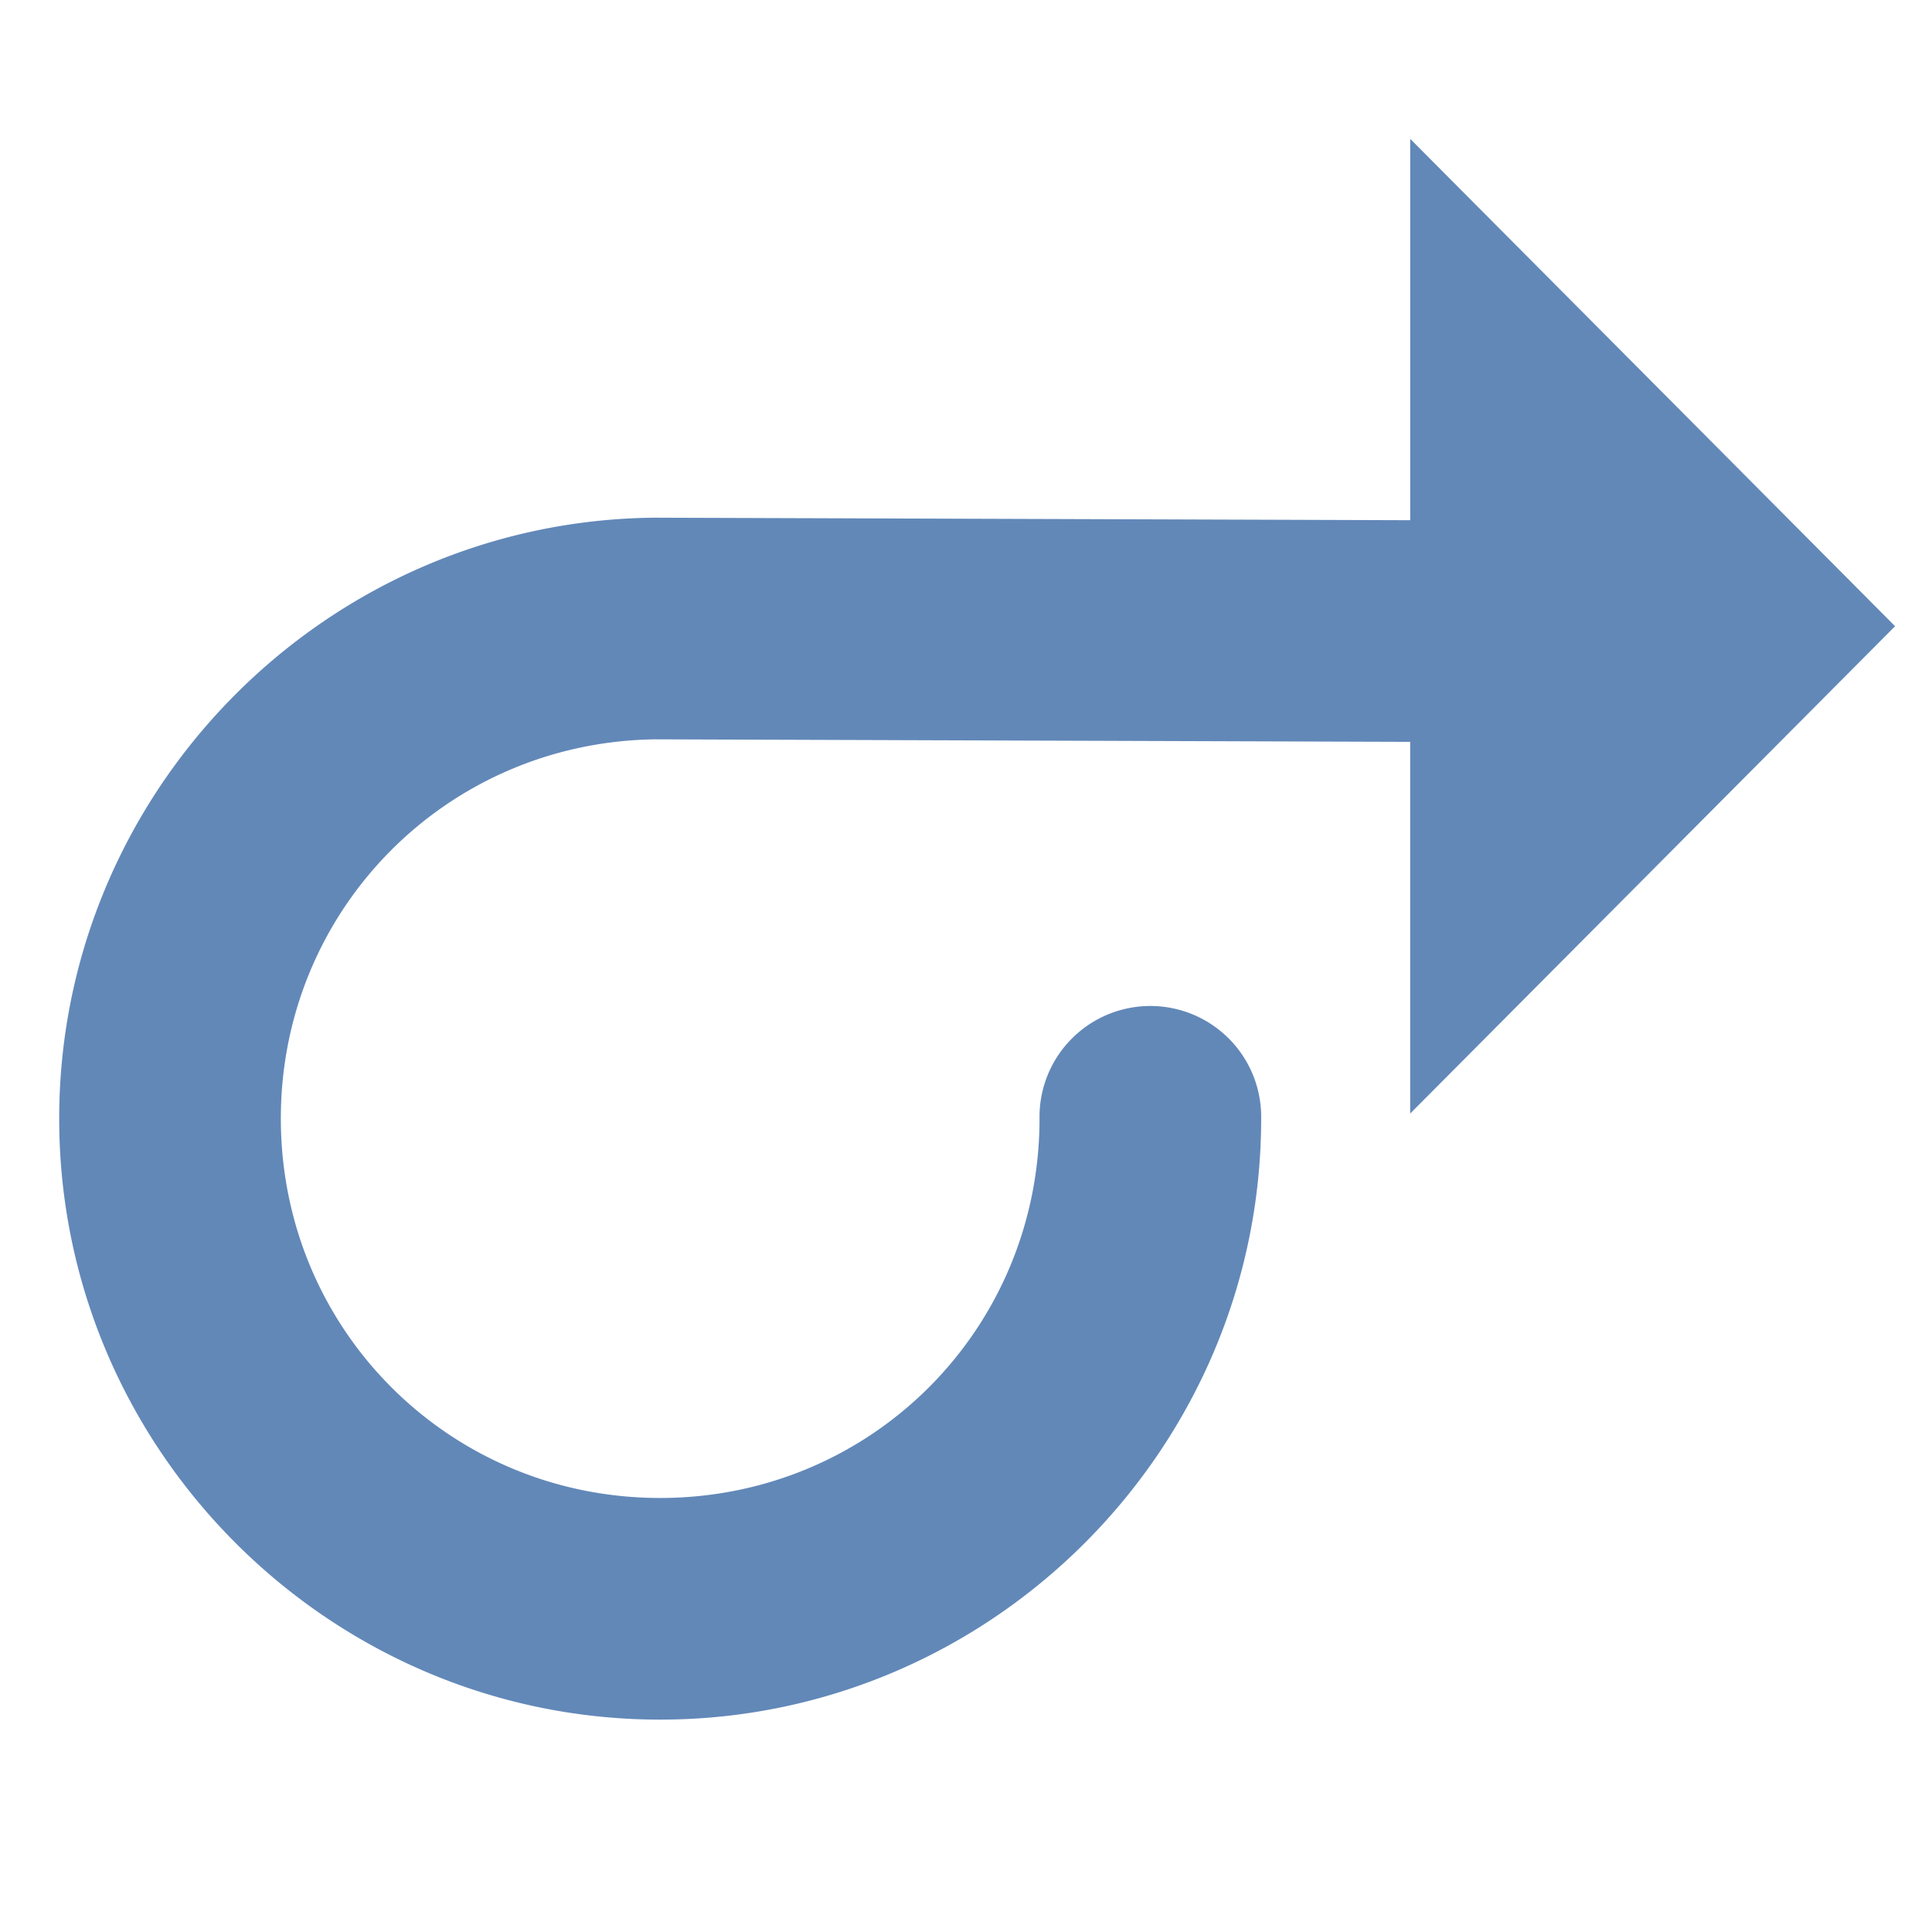
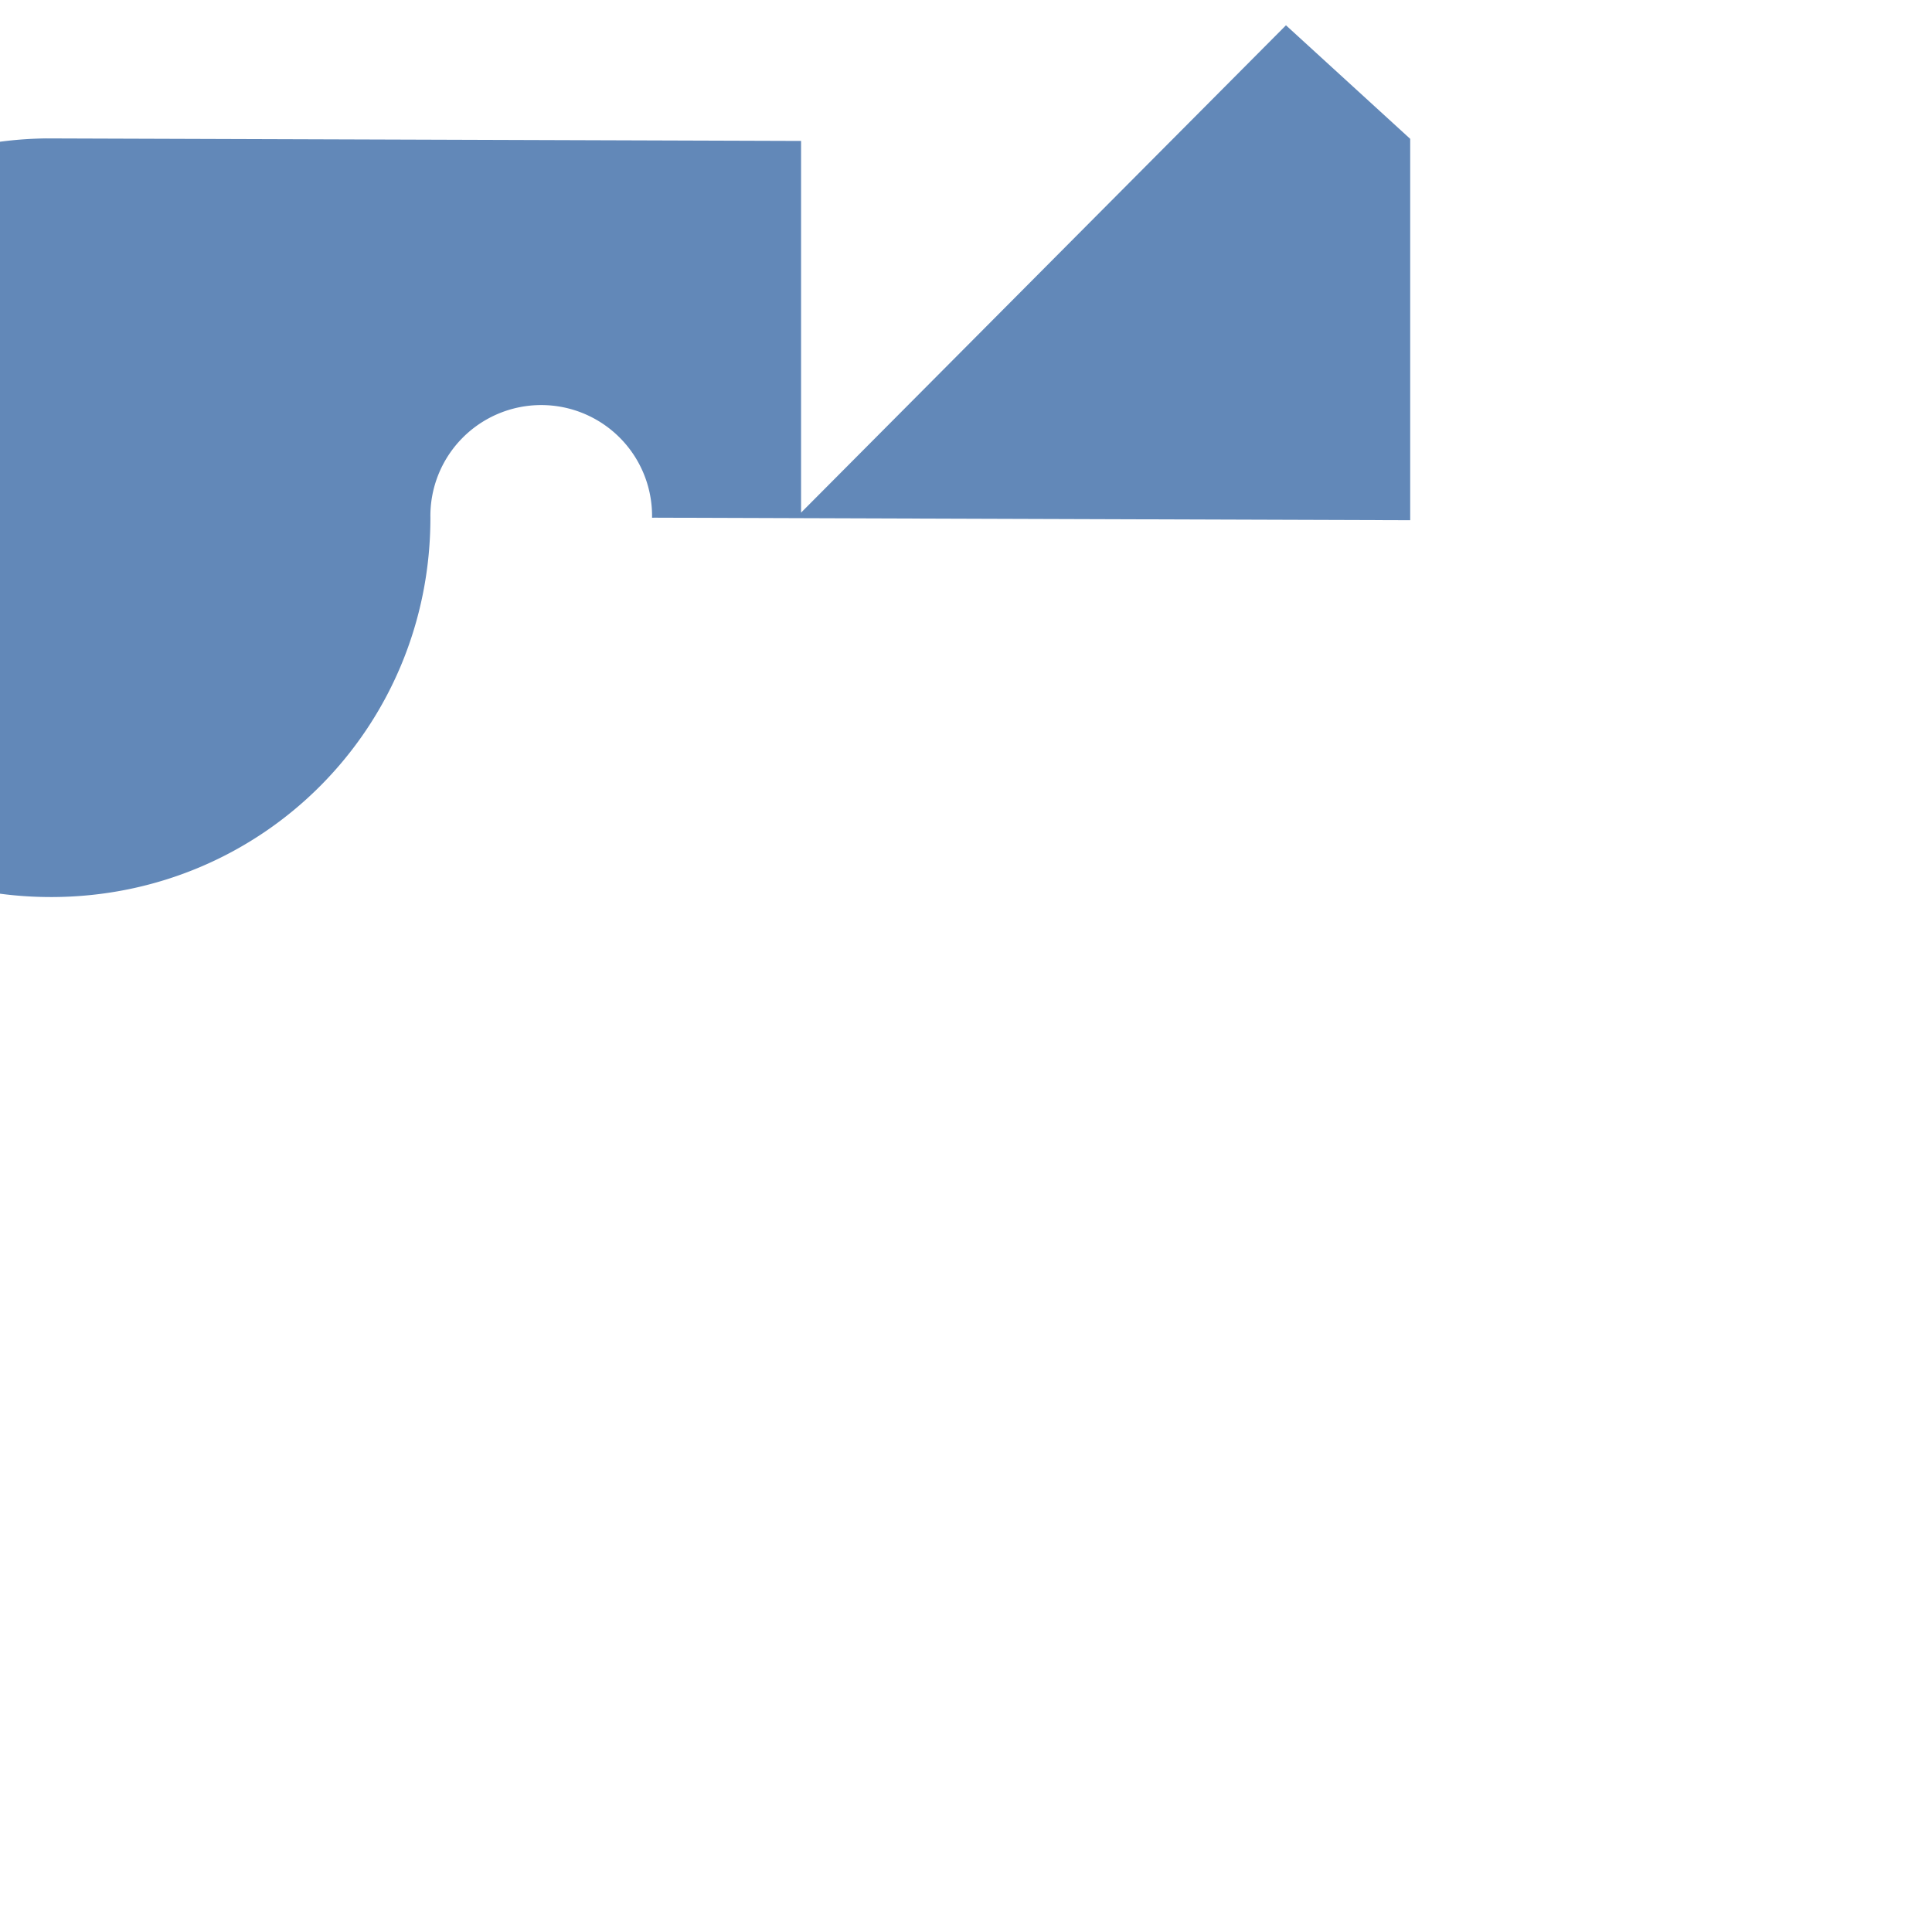
<svg xmlns="http://www.w3.org/2000/svg" viewBox="0 0 130 130">
-   <path d="M94.889 9.342v25.662l-50.887-.17v.002a7.458 7.458 0 0 0-.127 0c-22.174.3-40.09 18.624-39.89 40.799.2 22.175 18.443 40.174 40.619 40.074 22.175-.1 40.257-18.262 40.257-40.438a7.458 7.458 0 1 0-14.914 0c0 14.14-11.27 25.46-25.41 25.524-14.14.064-25.511-11.156-25.639-25.295-.127-14.136 11.037-25.556 25.17-25.752l50.82.17v25.01l32.628-32.791L94.889 9.342z" style="fill:#6288b8" />
+   <path d="M94.889 9.342v25.662l-50.887-.17v.002a7.458 7.458 0 0 0-.127 0a7.458 7.458 0 1 0-14.914 0c0 14.14-11.27 25.46-25.41 25.524-14.14.064-25.511-11.156-25.639-25.295-.127-14.136 11.037-25.556 25.17-25.752l50.82.17v25.01l32.628-32.791L94.889 9.342z" style="fill:#6288b8" />
</svg>